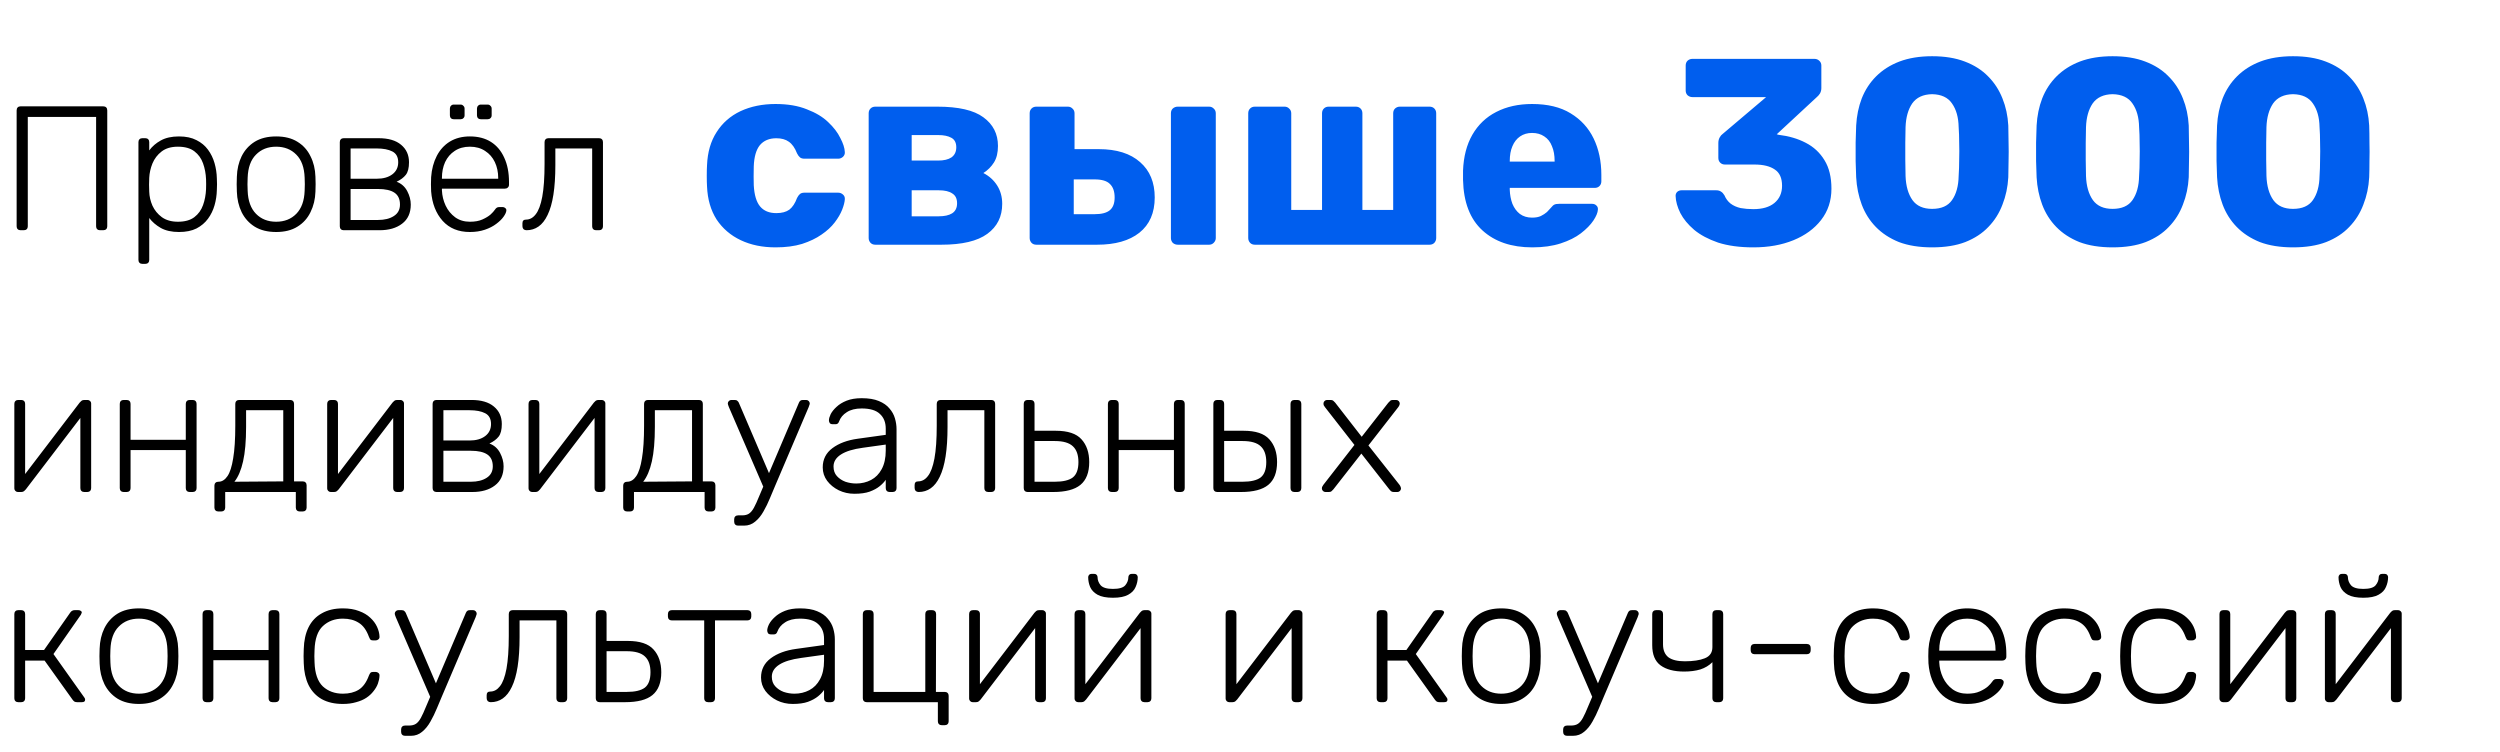
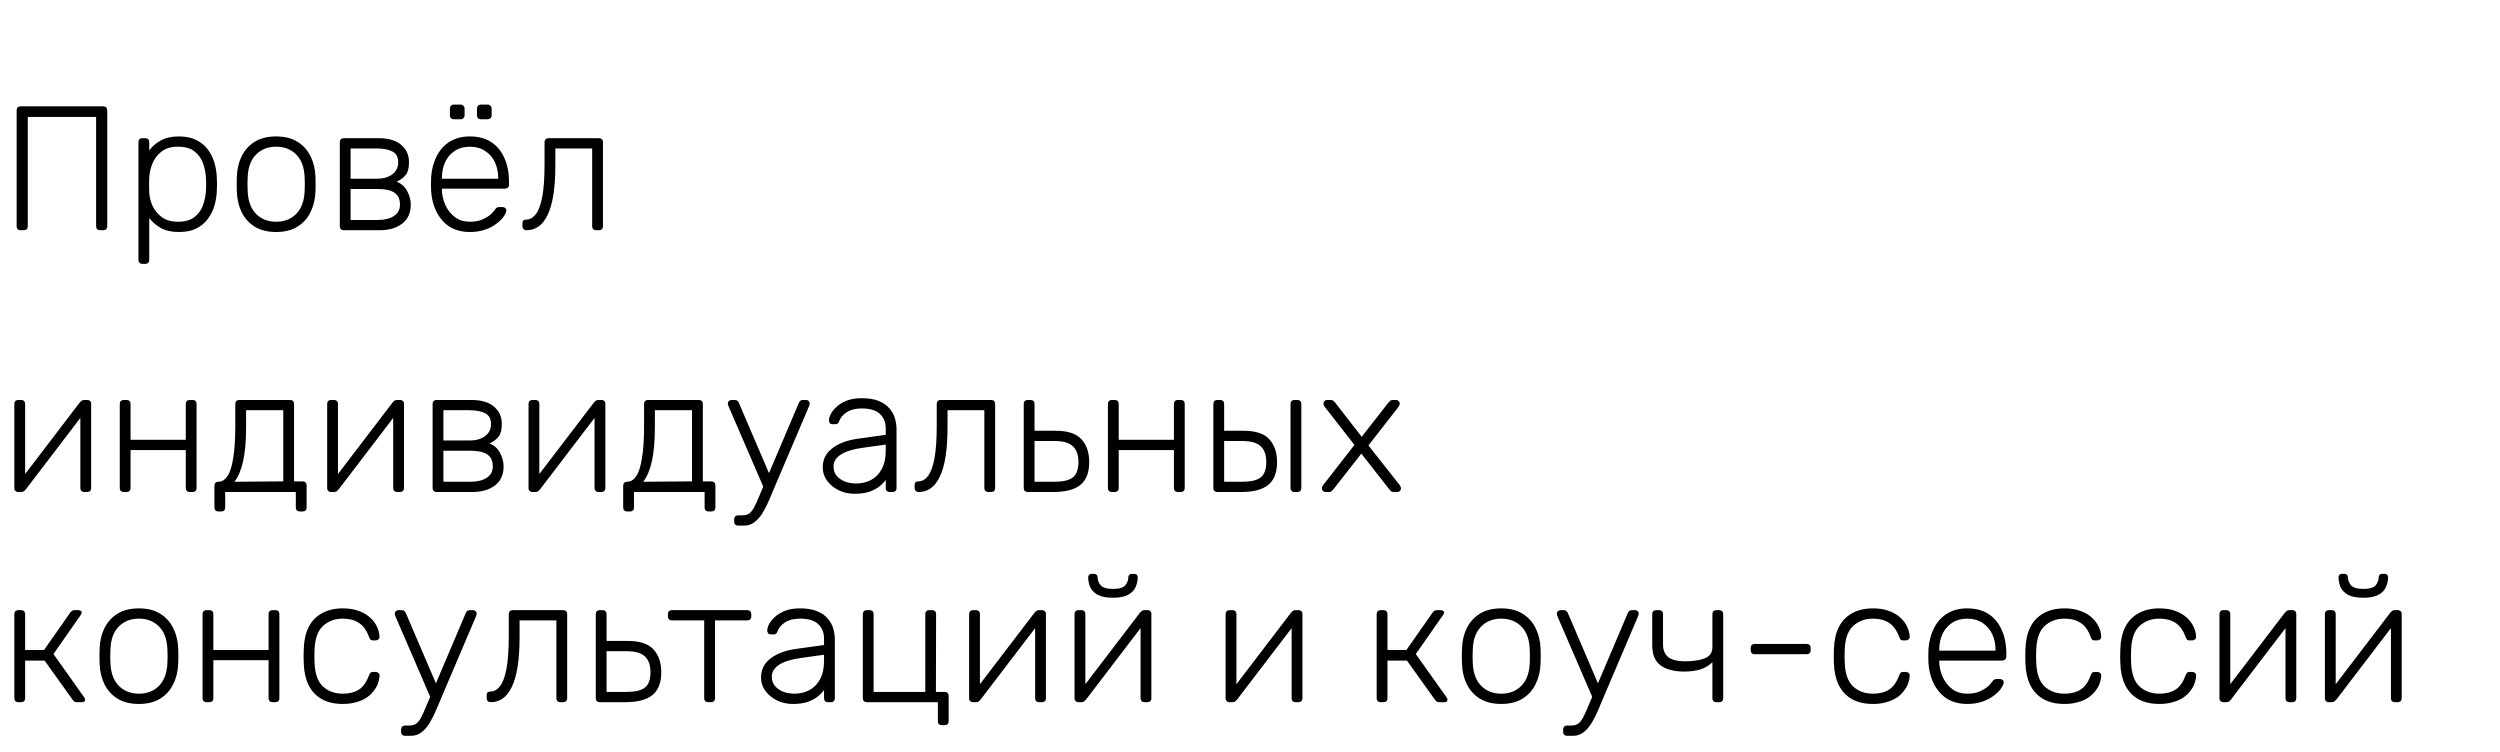
<svg xmlns="http://www.w3.org/2000/svg" width="226" height="68" viewBox="0 0 226 68" fill="none">
  <path d="M1.856 20.813C1.749 20.813 1.664 20.781 1.6 20.717C1.536 20.653 1.504 20.568 1.504 20.461V9.981C1.504 9.864 1.536 9.773 1.6 9.709C1.664 9.645 1.749 9.613 1.856 9.613H9.328C9.445 9.613 9.536 9.645 9.6 9.709C9.664 9.773 9.696 9.864 9.696 9.981V20.461C9.696 20.568 9.664 20.653 9.6 20.717C9.536 20.781 9.445 20.813 9.328 20.813H9.04C8.933 20.813 8.848 20.781 8.784 20.717C8.72 20.653 8.688 20.568 8.688 20.461V10.573H2.512V20.461C2.512 20.568 2.48 20.653 2.416 20.717C2.352 20.781 2.261 20.813 2.144 20.813H1.856ZM12.867 23.853C12.761 23.853 12.675 23.821 12.611 23.757C12.547 23.693 12.515 23.608 12.515 23.501V12.845C12.515 12.738 12.547 12.653 12.611 12.589C12.675 12.525 12.761 12.493 12.867 12.493H13.139C13.246 12.493 13.331 12.525 13.395 12.589C13.459 12.653 13.491 12.738 13.491 12.845V13.597C13.758 13.234 14.104 12.936 14.531 12.701C14.969 12.456 15.518 12.333 16.179 12.333C16.808 12.333 17.337 12.445 17.763 12.669C18.19 12.882 18.537 13.17 18.803 13.533C19.07 13.896 19.267 14.301 19.395 14.749C19.523 15.197 19.593 15.656 19.603 16.125C19.614 16.285 19.619 16.461 19.619 16.653C19.619 16.845 19.614 17.021 19.603 17.181C19.593 17.65 19.523 18.109 19.395 18.557C19.267 19.005 19.07 19.41 18.803 19.773C18.537 20.136 18.19 20.429 17.763 20.653C17.337 20.866 16.808 20.973 16.179 20.973C15.518 20.973 14.969 20.85 14.531 20.605C14.104 20.36 13.758 20.061 13.491 19.709V23.501C13.491 23.608 13.459 23.693 13.395 23.757C13.331 23.821 13.246 23.853 13.139 23.853H12.867ZM16.083 20.045C16.712 20.045 17.209 19.906 17.571 19.629C17.934 19.352 18.195 18.989 18.355 18.541C18.515 18.093 18.606 17.613 18.627 17.101C18.638 16.802 18.638 16.504 18.627 16.205C18.606 15.693 18.515 15.213 18.355 14.765C18.195 14.317 17.934 13.954 17.571 13.677C17.209 13.4 16.712 13.261 16.083 13.261C15.475 13.261 14.985 13.405 14.611 13.693C14.238 13.981 13.96 14.344 13.779 14.781C13.608 15.208 13.512 15.64 13.491 16.077C13.48 16.237 13.475 16.445 13.475 16.701C13.475 16.957 13.48 17.165 13.491 17.325C13.502 17.752 13.598 18.173 13.779 18.589C13.971 19.005 14.254 19.352 14.627 19.629C15.011 19.906 15.496 20.045 16.083 20.045ZM24.964 20.973C24.196 20.973 23.551 20.813 23.028 20.493C22.516 20.173 22.121 19.736 21.844 19.181C21.577 18.626 21.433 18.008 21.412 17.325C21.401 17.165 21.396 16.941 21.396 16.653C21.396 16.365 21.401 16.141 21.412 15.981C21.433 15.288 21.577 14.669 21.844 14.125C22.121 13.57 22.516 13.133 23.028 12.813C23.551 12.493 24.196 12.333 24.964 12.333C25.732 12.333 26.372 12.493 26.884 12.813C27.407 13.133 27.801 13.57 28.068 14.125C28.345 14.669 28.495 15.288 28.516 15.981C28.527 16.141 28.532 16.365 28.532 16.653C28.532 16.941 28.527 17.165 28.516 17.325C28.495 18.008 28.345 18.626 28.068 19.181C27.801 19.736 27.407 20.173 26.884 20.493C26.372 20.813 25.732 20.973 24.964 20.973ZM24.964 20.045C25.711 20.045 26.319 19.805 26.788 19.325C27.257 18.845 27.508 18.152 27.54 17.245C27.551 17.085 27.556 16.888 27.556 16.653C27.556 16.418 27.551 16.221 27.54 16.061C27.508 15.144 27.257 14.45 26.788 13.981C26.319 13.501 25.711 13.261 24.964 13.261C24.217 13.261 23.609 13.501 23.14 13.981C22.671 14.45 22.42 15.144 22.388 16.061C22.377 16.221 22.372 16.418 22.372 16.653C22.372 16.888 22.377 17.085 22.388 17.245C22.42 18.152 22.671 18.845 23.14 19.325C23.609 19.805 24.217 20.045 24.964 20.045ZM31.07 20.813C30.963 20.813 30.878 20.781 30.814 20.717C30.75 20.653 30.718 20.568 30.718 20.461V12.845C30.718 12.738 30.75 12.653 30.814 12.589C30.878 12.525 30.963 12.493 31.07 12.493H34.222C35.107 12.493 35.785 12.69 36.254 13.085C36.734 13.48 36.974 14.008 36.974 14.669C36.974 15.181 36.878 15.56 36.686 15.805C36.494 16.05 36.217 16.258 35.854 16.429C36.281 16.589 36.6 16.872 36.814 17.277C37.027 17.682 37.134 18.088 37.134 18.493C37.134 19.25 36.873 19.826 36.35 20.221C35.838 20.616 35.155 20.813 34.302 20.813H31.07ZM31.694 19.885H34.174C34.761 19.885 35.235 19.768 35.598 19.533C35.971 19.298 36.158 18.952 36.158 18.493C36.158 18.002 35.992 17.645 35.662 17.421C35.331 17.197 34.835 17.085 34.174 17.085H31.694V19.885ZM31.694 16.157H34.062C34.648 16.157 35.118 16.024 35.47 15.757C35.822 15.49 35.998 15.128 35.998 14.669C35.998 14.2 35.822 13.874 35.47 13.693C35.118 13.512 34.648 13.421 34.062 13.421H31.694V16.157ZM42.478 20.973C41.443 20.973 40.622 20.637 40.014 19.965C39.406 19.282 39.059 18.392 38.974 17.293C38.963 17.133 38.958 16.92 38.958 16.653C38.958 16.386 38.963 16.173 38.974 16.013C39.027 15.288 39.198 14.648 39.486 14.093C39.774 13.538 40.168 13.106 40.67 12.797C41.182 12.488 41.784 12.333 42.478 12.333C43.224 12.333 43.859 12.498 44.382 12.829C44.904 13.16 45.304 13.634 45.582 14.253C45.87 14.872 46.014 15.608 46.014 16.461V16.701C46.014 16.808 45.976 16.893 45.902 16.957C45.838 17.021 45.752 17.053 45.646 17.053H39.95C39.95 17.053 39.95 17.074 39.95 17.117C39.95 17.16 39.95 17.192 39.95 17.213C39.971 17.693 40.083 18.152 40.286 18.589C40.488 19.016 40.776 19.368 41.15 19.645C41.523 19.912 41.966 20.045 42.478 20.045C42.936 20.045 43.315 19.976 43.614 19.837C43.923 19.698 44.168 19.549 44.35 19.389C44.531 19.218 44.648 19.09 44.702 19.005C44.798 18.866 44.872 18.786 44.926 18.765C44.979 18.733 45.064 18.717 45.182 18.717H45.438C45.534 18.717 45.614 18.749 45.678 18.813C45.752 18.866 45.784 18.941 45.774 19.037C45.763 19.186 45.678 19.373 45.518 19.597C45.368 19.81 45.15 20.024 44.862 20.237C44.584 20.45 44.243 20.626 43.838 20.765C43.432 20.904 42.979 20.973 42.478 20.973ZM39.95 16.157H45.038V16.093C45.038 15.56 44.936 15.08 44.734 14.653C44.531 14.226 44.238 13.89 43.854 13.645C43.47 13.389 43.011 13.261 42.478 13.261C41.944 13.261 41.486 13.389 41.102 13.645C40.728 13.89 40.44 14.226 40.238 14.653C40.046 15.08 39.95 15.56 39.95 16.093V16.157ZM43.47 10.781C43.363 10.781 43.278 10.749 43.214 10.685C43.15 10.621 43.118 10.536 43.118 10.429V9.821C43.118 9.714 43.15 9.629 43.214 9.565C43.278 9.49 43.363 9.453 43.47 9.453H44.078C44.184 9.453 44.27 9.49 44.334 9.565C44.408 9.629 44.446 9.714 44.446 9.821V10.429C44.446 10.536 44.408 10.621 44.334 10.685C44.27 10.749 44.184 10.781 44.078 10.781H43.47ZM41.022 10.781C40.915 10.781 40.83 10.749 40.766 10.685C40.702 10.621 40.67 10.536 40.67 10.429V9.821C40.67 9.714 40.702 9.629 40.766 9.565C40.83 9.49 40.915 9.453 41.022 9.453H41.63C41.736 9.453 41.822 9.49 41.886 9.565C41.96 9.629 41.998 9.714 41.998 9.821V10.429C41.998 10.536 41.96 10.621 41.886 10.685C41.822 10.749 41.736 10.781 41.63 10.781H41.022ZM47.596 20.813C47.489 20.813 47.399 20.781 47.324 20.717C47.26 20.642 47.228 20.552 47.228 20.445V20.189C47.228 19.965 47.335 19.853 47.548 19.853C47.889 19.853 48.183 19.693 48.428 19.373C48.684 19.053 48.882 18.525 49.02 17.789C49.159 17.042 49.228 16.05 49.228 14.813V12.845C49.228 12.738 49.26 12.653 49.324 12.589C49.388 12.525 49.474 12.493 49.58 12.493H54.156C54.263 12.493 54.348 12.525 54.412 12.589C54.476 12.653 54.508 12.738 54.508 12.845V20.461C54.508 20.568 54.476 20.653 54.412 20.717C54.348 20.781 54.263 20.813 54.156 20.813H53.884C53.778 20.813 53.692 20.781 53.628 20.717C53.564 20.653 53.532 20.568 53.532 20.461V13.421H50.204V14.925C50.204 15.96 50.145 16.85 50.028 17.597C49.911 18.344 49.735 18.957 49.5 19.437C49.276 19.906 49.004 20.253 48.684 20.477C48.364 20.701 48.002 20.813 47.596 20.813Z" fill="black" />
-   <path d="M70.108 22.362C68.924 22.362 67.876 22.146 66.964 21.714C66.052 21.282 65.324 20.658 64.78 19.842C64.252 19.01 63.964 18.018 63.916 16.866C63.9 16.61 63.892 16.29 63.892 15.906C63.892 15.506 63.9 15.178 63.916 14.922C63.964 13.754 64.252 12.762 64.78 11.946C65.308 11.114 66.028 10.482 66.94 10.05C67.868 9.618 68.924 9.402 70.108 9.402C71.212 9.402 72.156 9.562 72.94 9.882C73.74 10.186 74.38 10.57 74.86 11.034C75.356 11.498 75.724 11.978 75.964 12.474C76.22 12.954 76.356 13.378 76.372 13.746C76.388 13.906 76.332 14.05 76.204 14.178C76.076 14.29 75.932 14.346 75.772 14.346H72.724C72.548 14.346 72.412 14.306 72.316 14.226C72.22 14.146 72.132 14.026 72.052 13.866C71.86 13.37 71.612 13.018 71.308 12.81C71.02 12.602 70.644 12.498 70.18 12.498C69.54 12.498 69.044 12.706 68.692 13.122C68.356 13.538 68.172 14.178 68.14 15.042C68.124 15.682 68.124 16.25 68.14 16.746C68.188 17.626 68.38 18.266 68.716 18.666C69.052 19.066 69.54 19.266 70.18 19.266C70.676 19.266 71.068 19.162 71.356 18.954C71.644 18.73 71.876 18.378 72.052 17.898C72.132 17.738 72.22 17.618 72.316 17.538C72.412 17.458 72.548 17.418 72.724 17.418H75.772C75.932 17.418 76.076 17.474 76.204 17.586C76.332 17.698 76.388 17.842 76.372 18.018C76.356 18.274 76.276 18.586 76.132 18.954C75.988 19.322 75.764 19.706 75.46 20.106C75.156 20.506 74.756 20.874 74.26 21.21C73.78 21.546 73.196 21.826 72.508 22.05C71.82 22.258 71.02 22.362 70.108 22.362ZM79.128 22.122C78.952 22.122 78.808 22.066 78.696 21.954C78.584 21.826 78.528 21.682 78.528 21.522V10.242C78.528 10.066 78.584 9.922 78.696 9.81C78.808 9.698 78.952 9.642 79.128 9.642H84.744C86.648 9.642 88.032 9.962 88.896 10.602C89.776 11.242 90.216 12.106 90.216 13.194C90.216 13.802 90.096 14.298 89.856 14.682C89.616 15.066 89.296 15.386 88.896 15.642C89.424 15.914 89.84 16.29 90.144 16.77C90.448 17.25 90.6 17.802 90.6 18.426C90.6 19.578 90.152 20.482 89.256 21.138C88.36 21.794 86.976 22.122 85.104 22.122H79.128ZM82.416 19.554H84.864C85.376 19.554 85.776 19.466 86.064 19.29C86.368 19.098 86.52 18.794 86.52 18.378C86.52 17.962 86.376 17.666 86.088 17.49C85.816 17.298 85.408 17.202 84.864 17.202H82.416V19.554ZM82.416 14.514H84.816C85.328 14.514 85.728 14.418 86.016 14.226C86.304 14.018 86.448 13.714 86.448 13.314C86.448 12.898 86.296 12.61 85.992 12.45C85.704 12.29 85.312 12.21 84.816 12.21H82.416V14.514ZM93.683 22.122C93.507 22.122 93.362 22.066 93.251 21.954C93.138 21.826 93.082 21.682 93.082 21.522V10.242C93.082 10.066 93.138 9.922 93.251 9.81C93.362 9.698 93.507 9.642 93.683 9.642H96.538C96.698 9.642 96.835 9.698 96.947 9.81C97.075 9.922 97.138 10.066 97.138 10.242V13.482H99.323C100.939 13.482 102.187 13.874 103.067 14.658C103.947 15.426 104.387 16.49 104.387 17.85C104.387 19.242 103.923 20.306 102.995 21.042C102.083 21.762 100.811 22.122 99.178 22.122H93.683ZM97.067 19.362H98.963C99.587 19.362 100.043 19.242 100.331 19.002C100.619 18.762 100.763 18.378 100.763 17.85C100.763 17.306 100.619 16.898 100.331 16.626C100.059 16.354 99.603 16.218 98.963 16.218H97.067V19.362ZM106.475 22.122C106.299 22.122 106.147 22.066 106.019 21.954C105.907 21.826 105.851 21.682 105.851 21.522V10.242C105.851 10.066 105.907 9.922 106.019 9.81C106.147 9.698 106.299 9.642 106.475 9.642H109.307C109.467 9.642 109.603 9.698 109.715 9.81C109.843 9.922 109.907 10.066 109.907 10.242V21.522C109.907 21.682 109.843 21.826 109.715 21.954C109.603 22.066 109.467 22.122 109.307 22.122H106.475ZM113.44 22.122C113.264 22.122 113.12 22.066 113.008 21.954C112.896 21.826 112.84 21.682 112.84 21.522V10.242C112.84 10.066 112.896 9.922 113.008 9.81C113.12 9.698 113.264 9.642 113.44 9.642H116.128C116.288 9.642 116.424 9.698 116.536 9.81C116.664 9.922 116.728 10.066 116.728 10.242V18.978H119.512V10.242C119.512 10.066 119.568 9.922 119.68 9.81C119.792 9.698 119.936 9.642 120.112 9.642H122.56C122.736 9.642 122.88 9.698 122.992 9.81C123.104 9.922 123.16 10.066 123.16 10.242V18.978H125.944V10.242C125.944 10.066 126 9.922 126.112 9.81C126.24 9.698 126.384 9.642 126.544 9.642H129.232C129.408 9.642 129.552 9.698 129.664 9.81C129.776 9.922 129.832 10.066 129.832 10.242V21.522C129.832 21.682 129.776 21.826 129.664 21.954C129.552 22.066 129.408 22.122 129.232 22.122H113.44ZM138.522 22.362C136.634 22.362 135.13 21.85 134.01 20.826C132.89 19.802 132.306 18.282 132.258 16.266C132.258 16.154 132.258 16.01 132.258 15.834C132.258 15.658 132.258 15.522 132.258 15.426C132.306 14.162 132.586 13.082 133.098 12.186C133.626 11.274 134.346 10.586 135.258 10.122C136.186 9.642 137.266 9.402 138.498 9.402C139.906 9.402 141.066 9.682 141.978 10.242C142.906 10.802 143.602 11.562 144.066 12.522C144.53 13.482 144.762 14.578 144.762 15.81V16.386C144.762 16.562 144.706 16.706 144.594 16.818C144.482 16.93 144.338 16.986 144.162 16.986H136.482C136.482 17.002 136.482 17.026 136.482 17.058C136.482 17.09 136.482 17.122 136.482 17.154C136.498 17.618 136.578 18.042 136.722 18.426C136.882 18.81 137.106 19.114 137.394 19.338C137.698 19.562 138.066 19.674 138.498 19.674C138.818 19.674 139.082 19.626 139.29 19.53C139.514 19.418 139.698 19.298 139.842 19.17C139.986 19.026 140.098 18.906 140.178 18.81C140.322 18.634 140.434 18.53 140.514 18.498C140.61 18.45 140.754 18.426 140.946 18.426H143.922C144.082 18.426 144.21 18.474 144.306 18.57C144.418 18.666 144.466 18.794 144.45 18.954C144.434 19.226 144.298 19.554 144.042 19.938C143.786 20.322 143.41 20.706 142.914 21.09C142.434 21.458 141.826 21.762 141.09 22.002C140.354 22.242 139.498 22.362 138.522 22.362ZM136.482 14.61H140.538V14.562C140.538 14.034 140.458 13.586 140.298 13.218C140.154 12.834 139.922 12.538 139.602 12.33C139.298 12.122 138.93 12.018 138.498 12.018C138.082 12.018 137.722 12.122 137.418 12.33C137.114 12.538 136.882 12.834 136.722 13.218C136.562 13.586 136.482 14.034 136.482 14.562V14.61ZM158.506 22.362C157.274 22.362 156.21 22.218 155.314 21.93C154.434 21.626 153.714 21.242 153.154 20.778C152.594 20.298 152.178 19.794 151.906 19.266C151.634 18.722 151.49 18.202 151.474 17.706C151.474 17.562 151.522 17.442 151.618 17.346C151.73 17.25 151.858 17.202 152.002 17.202H155.146C155.322 17.202 155.466 17.242 155.578 17.322C155.69 17.386 155.794 17.498 155.89 17.658C156.018 17.962 156.202 18.21 156.442 18.402C156.698 18.594 157.002 18.73 157.354 18.81C157.706 18.874 158.09 18.906 158.506 18.906C159.322 18.906 159.954 18.722 160.402 18.354C160.866 17.97 161.098 17.45 161.098 16.794C161.098 16.106 160.882 15.618 160.45 15.33C160.018 15.026 159.402 14.874 158.602 14.874H155.938C155.762 14.874 155.618 14.818 155.506 14.706C155.394 14.594 155.338 14.45 155.338 14.274V12.93C155.338 12.738 155.378 12.57 155.458 12.426C155.538 12.282 155.626 12.178 155.722 12.114L159.658 8.778H152.986C152.826 8.778 152.682 8.722 152.554 8.61C152.442 8.498 152.386 8.354 152.386 8.178V5.922C152.386 5.746 152.442 5.602 152.554 5.49C152.682 5.378 152.826 5.322 152.986 5.322H164.026C164.202 5.322 164.346 5.378 164.458 5.49C164.586 5.602 164.65 5.746 164.65 5.922V7.962C164.65 8.138 164.61 8.298 164.53 8.442C164.45 8.57 164.362 8.674 164.266 8.754L160.618 12.138L160.786 12.186C161.714 12.298 162.53 12.538 163.234 12.906C163.954 13.274 164.522 13.802 164.938 14.49C165.354 15.162 165.562 16.018 165.562 17.058C165.562 18.146 165.25 19.09 164.626 19.89C164.018 20.674 163.186 21.282 162.13 21.714C161.074 22.146 159.866 22.362 158.506 22.362ZM174.662 22.362C173.51 22.362 172.51 22.202 171.662 21.882C170.83 21.546 170.134 21.09 169.574 20.514C169.014 19.938 168.59 19.266 168.302 18.498C168.014 17.73 167.846 16.906 167.798 16.026C167.782 15.594 167.766 15.106 167.75 14.562C167.75 14.002 167.75 13.442 167.75 12.882C167.766 12.306 167.782 11.794 167.798 11.346C167.846 10.466 168.014 9.65 168.302 8.898C168.606 8.13 169.038 7.466 169.598 6.906C170.174 6.33 170.878 5.882 171.71 5.562C172.558 5.242 173.542 5.082 174.662 5.082C175.798 5.082 176.782 5.242 177.614 5.562C178.462 5.882 179.166 6.33 179.726 6.906C180.286 7.466 180.718 8.13 181.022 8.898C181.326 9.65 181.502 10.466 181.55 11.346C181.566 11.794 181.574 12.306 181.574 12.882C181.59 13.442 181.59 14.002 181.574 14.562C181.574 15.106 181.566 15.594 181.55 16.026C181.502 16.906 181.326 17.73 181.022 18.498C180.734 19.266 180.31 19.938 179.75 20.514C179.206 21.09 178.51 21.546 177.662 21.882C176.83 22.202 175.83 22.362 174.662 22.362ZM174.662 18.882C175.494 18.882 176.094 18.618 176.462 18.09C176.846 17.546 177.046 16.818 177.062 15.906C177.094 15.442 177.11 14.954 177.11 14.442C177.126 13.93 177.126 13.418 177.11 12.906C177.11 12.394 177.094 11.922 177.062 11.49C177.046 10.61 176.846 9.898 176.462 9.354C176.094 8.81 175.494 8.53 174.662 8.514C173.846 8.53 173.246 8.81 172.862 9.354C172.494 9.898 172.294 10.61 172.262 11.49C172.262 11.922 172.254 12.394 172.238 12.906C172.238 13.418 172.238 13.93 172.238 14.442C172.254 14.954 172.262 15.442 172.262 15.906C172.294 16.818 172.502 17.546 172.886 18.09C173.27 18.618 173.862 18.882 174.662 18.882ZM190.974 22.362C189.822 22.362 188.822 22.202 187.974 21.882C187.142 21.546 186.446 21.09 185.886 20.514C185.326 19.938 184.902 19.266 184.614 18.498C184.326 17.73 184.158 16.906 184.11 16.026C184.094 15.594 184.078 15.106 184.062 14.562C184.062 14.002 184.062 13.442 184.062 12.882C184.078 12.306 184.094 11.794 184.11 11.346C184.158 10.466 184.326 9.65 184.614 8.898C184.918 8.13 185.35 7.466 185.91 6.906C186.486 6.33 187.19 5.882 188.022 5.562C188.87 5.242 189.854 5.082 190.974 5.082C192.11 5.082 193.094 5.242 193.926 5.562C194.774 5.882 195.478 6.33 196.038 6.906C196.598 7.466 197.03 8.13 197.334 8.898C197.638 9.65 197.814 10.466 197.862 11.346C197.878 11.794 197.886 12.306 197.886 12.882C197.902 13.442 197.902 14.002 197.886 14.562C197.886 15.106 197.878 15.594 197.862 16.026C197.814 16.906 197.638 17.73 197.334 18.498C197.046 19.266 196.622 19.938 196.062 20.514C195.518 21.09 194.822 21.546 193.974 21.882C193.142 22.202 192.142 22.362 190.974 22.362ZM190.974 18.882C191.806 18.882 192.406 18.618 192.774 18.09C193.158 17.546 193.358 16.818 193.374 15.906C193.406 15.442 193.422 14.954 193.422 14.442C193.438 13.93 193.438 13.418 193.422 12.906C193.422 12.394 193.406 11.922 193.374 11.49C193.358 10.61 193.158 9.898 192.774 9.354C192.406 8.81 191.806 8.53 190.974 8.514C190.158 8.53 189.558 8.81 189.174 9.354C188.806 9.898 188.606 10.61 188.574 11.49C188.574 11.922 188.566 12.394 188.55 12.906C188.55 13.418 188.55 13.93 188.55 14.442C188.566 14.954 188.574 15.442 188.574 15.906C188.606 16.818 188.814 17.546 189.198 18.09C189.582 18.618 190.174 18.882 190.974 18.882ZM207.287 22.362C206.135 22.362 205.135 22.202 204.287 21.882C203.455 21.546 202.759 21.09 202.199 20.514C201.639 19.938 201.215 19.266 200.927 18.498C200.639 17.73 200.471 16.906 200.423 16.026C200.407 15.594 200.391 15.106 200.375 14.562C200.375 14.002 200.375 13.442 200.375 12.882C200.391 12.306 200.407 11.794 200.423 11.346C200.471 10.466 200.639 9.65 200.927 8.898C201.231 8.13 201.663 7.466 202.223 6.906C202.799 6.33 203.503 5.882 204.335 5.562C205.183 5.242 206.167 5.082 207.287 5.082C208.423 5.082 209.407 5.242 210.239 5.562C211.087 5.882 211.791 6.33 212.351 6.906C212.911 7.466 213.343 8.13 213.647 8.898C213.951 9.65 214.127 10.466 214.175 11.346C214.191 11.794 214.199 12.306 214.199 12.882C214.215 13.442 214.215 14.002 214.199 14.562C214.199 15.106 214.191 15.594 214.175 16.026C214.127 16.906 213.951 17.73 213.647 18.498C213.359 19.266 212.935 19.938 212.375 20.514C211.831 21.09 211.135 21.546 210.287 21.882C209.455 22.202 208.455 22.362 207.287 22.362ZM207.287 18.882C208.119 18.882 208.719 18.618 209.087 18.09C209.471 17.546 209.671 16.818 209.687 15.906C209.719 15.442 209.735 14.954 209.735 14.442C209.751 13.93 209.751 13.418 209.735 12.906C209.735 12.394 209.719 11.922 209.687 11.49C209.671 10.61 209.471 9.898 209.087 9.354C208.719 8.81 208.119 8.53 207.287 8.514C206.471 8.53 205.871 8.81 205.487 9.354C205.119 9.898 204.919 10.61 204.887 11.49C204.887 11.922 204.879 12.394 204.863 12.906C204.863 13.418 204.863 13.93 204.863 14.442C204.879 14.954 204.887 15.442 204.887 15.906C204.919 16.818 205.127 17.546 205.511 18.09C205.895 18.618 206.487 18.882 207.287 18.882Z" fill="#005EEE" />
  <path d="M1.616 44.477C1.531 44.477 1.456 44.445 1.392 44.381C1.328 44.317 1.296 44.242 1.296 44.157V36.509C1.296 36.402 1.328 36.317 1.392 36.253C1.456 36.189 1.541 36.157 1.648 36.157H1.92C2.027 36.157 2.112 36.189 2.176 36.253C2.24 36.317 2.272 36.402 2.272 36.509V43.693L1.984 43.229L7.2 36.397C7.253 36.333 7.307 36.28 7.36 36.237C7.424 36.184 7.509 36.157 7.616 36.157H7.92C8.005 36.157 8.08 36.189 8.144 36.253C8.208 36.306 8.24 36.376 8.24 36.461V44.125C8.24 44.232 8.208 44.317 8.144 44.381C8.08 44.445 7.995 44.477 7.888 44.477H7.616C7.509 44.477 7.424 44.445 7.36 44.381C7.296 44.317 7.264 44.232 7.264 44.125V37.421L7.6 37.341L2.336 44.237C2.293 44.29 2.24 44.344 2.176 44.397C2.112 44.45 2.027 44.477 1.92 44.477H1.616ZM11.179 44.477C11.073 44.477 10.987 44.445 10.923 44.381C10.859 44.317 10.827 44.232 10.827 44.125V36.509C10.827 36.402 10.859 36.317 10.923 36.253C10.987 36.189 11.073 36.157 11.179 36.157H11.451C11.558 36.157 11.643 36.189 11.707 36.253C11.771 36.317 11.803 36.402 11.803 36.509V39.757H16.795V36.509C16.795 36.402 16.827 36.317 16.891 36.253C16.955 36.189 17.041 36.157 17.147 36.157H17.419C17.526 36.157 17.611 36.189 17.675 36.253C17.739 36.317 17.771 36.402 17.771 36.509V44.125C17.771 44.232 17.739 44.317 17.675 44.381C17.611 44.445 17.526 44.477 17.419 44.477H17.147C17.041 44.477 16.955 44.445 16.891 44.381C16.827 44.317 16.795 44.232 16.795 44.125V40.685H11.803V44.125C11.803 44.232 11.771 44.317 11.707 44.381C11.643 44.445 11.558 44.477 11.451 44.477H11.179ZM19.735 46.237C19.628 46.237 19.543 46.205 19.479 46.141C19.415 46.077 19.383 45.992 19.383 45.885V43.901C19.383 43.794 19.415 43.709 19.479 43.645C19.543 43.581 19.628 43.549 19.735 43.549H19.782C20.081 43.538 20.343 43.368 20.567 43.037C20.791 42.706 20.961 42.173 21.078 41.437C21.206 40.69 21.27 39.704 21.27 38.477V36.509C21.27 36.402 21.302 36.317 21.366 36.253C21.43 36.189 21.516 36.157 21.622 36.157H26.23C26.337 36.157 26.422 36.189 26.486 36.253C26.55 36.317 26.582 36.402 26.582 36.509V43.517H27.366C27.473 43.517 27.558 43.549 27.622 43.613C27.686 43.677 27.718 43.762 27.718 43.869V45.885C27.718 45.992 27.686 46.077 27.622 46.141C27.558 46.205 27.473 46.237 27.366 46.237H27.095C26.988 46.237 26.902 46.205 26.838 46.141C26.774 46.077 26.742 45.992 26.742 45.885V44.477H20.358V45.885C20.358 45.992 20.326 46.077 20.262 46.141C20.198 46.205 20.113 46.237 20.006 46.237H19.735ZM21.191 43.549L25.607 43.517V37.085H22.247V38.589C22.247 39.869 22.156 40.909 21.974 41.709C21.793 42.509 21.532 43.122 21.191 43.549ZM29.897 44.477C29.812 44.477 29.737 44.445 29.673 44.381C29.609 44.317 29.577 44.242 29.577 44.157V36.509C29.577 36.402 29.609 36.317 29.673 36.253C29.737 36.189 29.823 36.157 29.929 36.157H30.201C30.308 36.157 30.393 36.189 30.457 36.253C30.521 36.317 30.553 36.402 30.553 36.509V43.693L30.265 43.229L35.481 36.397C35.535 36.333 35.588 36.28 35.641 36.237C35.705 36.184 35.791 36.157 35.897 36.157H36.201C36.287 36.157 36.361 36.189 36.425 36.253C36.489 36.306 36.521 36.376 36.521 36.461V44.125C36.521 44.232 36.489 44.317 36.425 44.381C36.361 44.445 36.276 44.477 36.169 44.477H35.897C35.791 44.477 35.705 44.445 35.641 44.381C35.577 44.317 35.545 44.232 35.545 44.125V37.421L35.881 37.341L30.617 44.237C30.575 44.29 30.521 44.344 30.457 44.397C30.393 44.45 30.308 44.477 30.201 44.477H29.897ZM39.461 44.477C39.354 44.477 39.269 44.445 39.205 44.381C39.141 44.317 39.108 44.232 39.108 44.125V36.509C39.108 36.402 39.141 36.317 39.205 36.253C39.269 36.189 39.354 36.157 39.461 36.157H42.612C43.498 36.157 44.175 36.354 44.645 36.749C45.124 37.144 45.364 37.672 45.364 38.333C45.364 38.845 45.269 39.224 45.077 39.469C44.885 39.714 44.607 39.922 44.245 40.093C44.671 40.253 44.991 40.536 45.205 40.941C45.418 41.346 45.525 41.752 45.525 42.157C45.525 42.914 45.263 43.49 44.74 43.885C44.228 44.28 43.546 44.477 42.693 44.477H39.461ZM40.084 43.549H42.565C43.151 43.549 43.626 43.432 43.989 43.197C44.362 42.962 44.548 42.616 44.548 42.157C44.548 41.666 44.383 41.309 44.053 41.085C43.722 40.861 43.226 40.749 42.565 40.749H40.084V43.549ZM40.084 39.821H42.453C43.039 39.821 43.508 39.688 43.861 39.421C44.212 39.154 44.389 38.792 44.389 38.333C44.389 37.864 44.212 37.538 43.861 37.357C43.508 37.176 43.039 37.085 42.453 37.085H40.084V39.821ZM48.1 44.477C48.015 44.477 47.94 44.445 47.876 44.381C47.812 44.317 47.78 44.242 47.78 44.157V36.509C47.78 36.402 47.812 36.317 47.876 36.253C47.94 36.189 48.026 36.157 48.132 36.157H48.404C48.511 36.157 48.596 36.189 48.66 36.253C48.724 36.317 48.756 36.402 48.756 36.509V43.693L48.468 43.229L53.684 36.397C53.738 36.333 53.791 36.28 53.844 36.237C53.908 36.184 53.994 36.157 54.1 36.157H54.404C54.49 36.157 54.564 36.189 54.628 36.253C54.692 36.306 54.724 36.376 54.724 36.461V44.125C54.724 44.232 54.692 44.317 54.628 44.381C54.564 44.445 54.479 44.477 54.372 44.477H54.1C53.994 44.477 53.908 44.445 53.844 44.381C53.78 44.317 53.748 44.232 53.748 44.125V37.421L54.084 37.341L48.82 44.237C48.778 44.29 48.724 44.344 48.66 44.397C48.596 44.45 48.511 44.477 48.404 44.477H48.1ZM56.688 46.237C56.581 46.237 56.496 46.205 56.432 46.141C56.368 46.077 56.336 45.992 56.336 45.885V43.901C56.336 43.794 56.368 43.709 56.432 43.645C56.496 43.581 56.581 43.549 56.688 43.549H56.736C57.034 43.538 57.296 43.368 57.52 43.037C57.744 42.706 57.914 42.173 58.032 41.437C58.16 40.69 58.224 39.704 58.224 38.477V36.509C58.224 36.402 58.256 36.317 58.32 36.253C58.384 36.189 58.469 36.157 58.576 36.157H63.184C63.29 36.157 63.376 36.189 63.44 36.253C63.504 36.317 63.536 36.402 63.536 36.509V43.517H64.32C64.426 43.517 64.512 43.549 64.576 43.613C64.64 43.677 64.672 43.762 64.672 43.869V45.885C64.672 45.992 64.64 46.077 64.576 46.141C64.512 46.205 64.426 46.237 64.32 46.237H64.048C63.941 46.237 63.856 46.205 63.792 46.141C63.728 46.077 63.696 45.992 63.696 45.885V44.477H57.312V45.885C57.312 45.992 57.28 46.077 57.216 46.141C57.152 46.205 57.066 46.237 56.96 46.237H56.688ZM58.144 43.549L62.56 43.517V37.085H59.2V38.589C59.2 39.869 59.109 40.909 58.928 41.709C58.746 42.509 58.485 43.122 58.144 43.549ZM66.722 47.517C66.616 47.517 66.53 47.485 66.466 47.421C66.402 47.357 66.37 47.272 66.37 47.165V46.941C66.37 46.834 66.402 46.749 66.466 46.685C66.53 46.621 66.616 46.589 66.722 46.589H67.09C67.346 46.589 67.554 46.536 67.714 46.429C67.874 46.322 68.024 46.141 68.162 45.885C68.301 45.629 68.461 45.277 68.642 44.829L72.226 36.397C72.258 36.322 72.301 36.264 72.354 36.221C72.408 36.178 72.488 36.157 72.594 36.157H72.882C72.968 36.157 73.042 36.189 73.106 36.253C73.17 36.317 73.202 36.392 73.202 36.477C73.202 36.52 73.192 36.562 73.17 36.605C73.16 36.648 73.138 36.712 73.106 36.797L70.066 43.933C69.928 44.264 69.773 44.632 69.602 45.037C69.432 45.453 69.24 45.848 69.026 46.221C68.813 46.605 68.562 46.914 68.274 47.149C67.986 47.394 67.65 47.517 67.266 47.517H66.722ZM69.09 44.205L65.89 36.797C65.826 36.637 65.794 36.53 65.794 36.477C65.794 36.392 65.826 36.317 65.89 36.253C65.954 36.189 66.029 36.157 66.114 36.157H66.418C66.525 36.157 66.605 36.184 66.658 36.237C66.712 36.28 66.754 36.333 66.786 36.397L69.602 42.973L69.09 44.205ZM77.239 44.637C76.727 44.637 76.252 44.53 75.815 44.317C75.388 44.104 75.042 43.821 74.775 43.469C74.508 43.106 74.375 42.701 74.375 42.253C74.375 41.528 74.668 40.946 75.255 40.509C75.842 40.072 76.605 39.789 77.543 39.661L80.071 39.309V38.749C80.071 38.184 79.895 37.741 79.543 37.421C79.202 37.09 78.653 36.925 77.895 36.925C77.341 36.925 76.892 37.037 76.551 37.261C76.21 37.474 75.975 37.757 75.847 38.109C75.794 38.269 75.692 38.349 75.543 38.349H75.287C75.159 38.349 75.069 38.317 75.015 38.253C74.962 38.178 74.935 38.093 74.935 37.997C74.935 37.848 74.989 37.661 75.095 37.437C75.213 37.213 75.388 36.994 75.623 36.781C75.858 36.557 76.162 36.37 76.535 36.221C76.909 36.072 77.362 35.997 77.895 35.997C78.525 35.997 79.042 36.082 79.447 36.253C79.863 36.424 80.183 36.648 80.407 36.925C80.642 37.192 80.807 37.49 80.903 37.821C80.999 38.152 81.047 38.477 81.047 38.797V44.125C81.047 44.232 81.015 44.317 80.951 44.381C80.887 44.445 80.802 44.477 80.695 44.477H80.423C80.317 44.477 80.231 44.445 80.167 44.381C80.103 44.317 80.071 44.232 80.071 44.125V43.373C79.943 43.565 79.762 43.757 79.527 43.949C79.293 44.141 78.989 44.306 78.615 44.445C78.252 44.573 77.794 44.637 77.239 44.637ZM77.399 43.709C77.89 43.709 78.338 43.602 78.743 43.389C79.148 43.176 79.469 42.85 79.703 42.413C79.948 41.965 80.071 41.405 80.071 40.733V40.189L78.007 40.477C77.132 40.594 76.471 40.797 76.023 41.085C75.575 41.373 75.351 41.736 75.351 42.173C75.351 42.525 75.453 42.813 75.655 43.037C75.858 43.261 76.114 43.432 76.423 43.549C76.743 43.656 77.069 43.709 77.399 43.709ZM83.049 44.477C82.943 44.477 82.852 44.445 82.777 44.381C82.713 44.306 82.681 44.216 82.681 44.109V43.853C82.681 43.629 82.788 43.517 83.001 43.517C83.343 43.517 83.636 43.357 83.881 43.037C84.137 42.717 84.335 42.189 84.473 41.453C84.612 40.706 84.681 39.714 84.681 38.477V36.509C84.681 36.402 84.713 36.317 84.777 36.253C84.841 36.189 84.927 36.157 85.033 36.157H89.609C89.716 36.157 89.801 36.189 89.865 36.253C89.929 36.317 89.961 36.402 89.961 36.509V44.125C89.961 44.232 89.929 44.317 89.865 44.381C89.801 44.445 89.716 44.477 89.609 44.477H89.337C89.231 44.477 89.145 44.445 89.081 44.381C89.017 44.317 88.985 44.232 88.985 44.125V37.085H85.657V38.589C85.657 39.624 85.599 40.514 85.481 41.261C85.364 42.008 85.188 42.621 84.953 43.101C84.729 43.57 84.457 43.917 84.137 44.141C83.817 44.365 83.455 44.477 83.049 44.477ZM92.898 44.477C92.791 44.477 92.706 44.445 92.642 44.381C92.578 44.317 92.546 44.232 92.546 44.125V36.509C92.546 36.402 92.578 36.317 92.642 36.253C92.706 36.189 92.791 36.157 92.898 36.157H93.17C93.277 36.157 93.362 36.189 93.426 36.253C93.49 36.317 93.522 36.402 93.522 36.509V38.941H95.442C96.53 38.941 97.303 39.197 97.762 39.709C98.231 40.221 98.466 40.909 98.466 41.773C98.466 42.712 98.199 43.4 97.666 43.837C97.143 44.264 96.322 44.477 95.202 44.477H92.898ZM93.522 43.549H95.346C96.093 43.549 96.637 43.421 96.978 43.165C97.319 42.898 97.49 42.434 97.49 41.773C97.49 41.133 97.325 40.658 96.994 40.349C96.663 40.029 96.114 39.869 95.346 39.869H93.522V43.549ZM100.507 44.477C100.401 44.477 100.315 44.445 100.251 44.381C100.187 44.317 100.155 44.232 100.155 44.125V36.509C100.155 36.402 100.187 36.317 100.251 36.253C100.315 36.189 100.401 36.157 100.507 36.157H100.779C100.886 36.157 100.971 36.189 101.035 36.253C101.099 36.317 101.131 36.402 101.131 36.509V39.757H106.123V36.509C106.123 36.402 106.155 36.317 106.219 36.253C106.283 36.189 106.369 36.157 106.475 36.157H106.747C106.854 36.157 106.939 36.189 107.003 36.253C107.067 36.317 107.099 36.402 107.099 36.509V44.125C107.099 44.232 107.067 44.317 107.003 44.381C106.939 44.445 106.854 44.477 106.747 44.477H106.475C106.369 44.477 106.283 44.445 106.219 44.381C106.155 44.317 106.123 44.232 106.123 44.125V40.685H101.131V44.125C101.131 44.232 101.099 44.317 101.035 44.381C100.971 44.445 100.886 44.477 100.779 44.477H100.507ZM110.039 44.477C109.932 44.477 109.847 44.445 109.783 44.381C109.719 44.317 109.687 44.232 109.687 44.125V36.509C109.687 36.402 109.719 36.317 109.783 36.253C109.847 36.189 109.932 36.157 110.039 36.157H110.311C110.417 36.157 110.503 36.189 110.567 36.253C110.631 36.317 110.663 36.402 110.663 36.509V38.941H112.423C113.511 38.941 114.284 39.197 114.743 39.709C115.212 40.221 115.447 40.909 115.447 41.773C115.447 42.712 115.18 43.4 114.647 43.837C114.124 44.264 113.303 44.477 112.183 44.477H110.039ZM110.663 43.549H112.327C113.073 43.549 113.617 43.421 113.959 43.165C114.3 42.898 114.471 42.434 114.471 41.773C114.471 41.133 114.305 40.658 113.975 40.349C113.644 40.029 113.095 39.869 112.327 39.869H110.663V43.549ZM117.015 44.477C116.908 44.477 116.823 44.445 116.759 44.381C116.695 44.317 116.663 44.232 116.663 44.125V36.509C116.663 36.402 116.695 36.317 116.759 36.253C116.823 36.189 116.908 36.157 117.015 36.157H117.287C117.393 36.157 117.479 36.189 117.543 36.253C117.607 36.317 117.639 36.402 117.639 36.509V44.125C117.639 44.232 117.607 44.317 117.543 44.381C117.479 44.445 117.393 44.477 117.287 44.477H117.015ZM119.818 44.477C119.732 44.477 119.658 44.445 119.594 44.381C119.53 44.317 119.498 44.242 119.498 44.157C119.498 44.114 119.503 44.072 119.514 44.029C119.535 43.976 119.572 43.912 119.626 43.837L122.442 40.221L119.77 36.797C119.716 36.722 119.679 36.664 119.658 36.621C119.647 36.568 119.642 36.52 119.642 36.477C119.642 36.392 119.674 36.317 119.738 36.253C119.802 36.189 119.876 36.157 119.962 36.157H120.298C120.404 36.157 120.484 36.184 120.538 36.237C120.602 36.29 120.655 36.344 120.698 36.397L123.098 39.485L125.498 36.413C125.551 36.36 125.604 36.306 125.658 36.253C125.711 36.189 125.791 36.157 125.898 36.157H126.218C126.303 36.157 126.378 36.189 126.442 36.253C126.506 36.317 126.538 36.392 126.538 36.477C126.538 36.52 126.527 36.568 126.506 36.621C126.495 36.664 126.463 36.722 126.41 36.797L123.706 40.269L126.522 43.837C126.575 43.912 126.607 43.976 126.618 44.029C126.639 44.072 126.65 44.114 126.65 44.157C126.65 44.242 126.618 44.317 126.554 44.381C126.49 44.445 126.415 44.477 126.33 44.477H125.994C125.887 44.477 125.802 44.45 125.738 44.397C125.684 44.344 125.636 44.29 125.594 44.237L123.066 41.005L120.538 44.237C120.495 44.29 120.442 44.344 120.378 44.397C120.324 44.45 120.244 44.477 120.138 44.477H119.818ZM1.648 63.477C1.541 63.477 1.456 63.445 1.392 63.381C1.328 63.317 1.296 63.232 1.296 63.125V55.509C1.296 55.402 1.328 55.317 1.392 55.253C1.456 55.189 1.541 55.157 1.648 55.157H1.92C2.027 55.157 2.112 55.189 2.176 55.253C2.24 55.317 2.272 55.402 2.272 55.509V58.757H3.984L6.336 55.397C6.389 55.312 6.448 55.253 6.512 55.221C6.576 55.178 6.656 55.157 6.752 55.157H7.072C7.168 55.157 7.243 55.178 7.296 55.221C7.36 55.253 7.392 55.306 7.392 55.381C7.392 55.402 7.381 55.429 7.36 55.461C7.349 55.493 7.333 55.53 7.312 55.573L4.832 59.125L7.616 63.045C7.669 63.109 7.696 63.178 7.696 63.253C7.696 63.328 7.669 63.386 7.616 63.429C7.563 63.461 7.488 63.477 7.392 63.477H6.976C6.88 63.477 6.8 63.461 6.736 63.429C6.672 63.386 6.613 63.328 6.56 63.253L4.032 59.717H2.272V63.125C2.272 63.232 2.24 63.317 2.176 63.381C2.112 63.445 2.027 63.477 1.92 63.477H1.648ZM12.558 63.637C11.79 63.637 11.144 63.477 10.622 63.157C10.11 62.837 9.715 62.4 9.438 61.845C9.171 61.29 9.027 60.672 9.006 59.989C8.995 59.829 8.99 59.605 8.99 59.317C8.99 59.029 8.995 58.805 9.006 58.645C9.027 57.952 9.171 57.333 9.438 56.789C9.715 56.234 10.11 55.797 10.622 55.477C11.144 55.157 11.79 54.997 12.558 54.997C13.326 54.997 13.966 55.157 14.478 55.477C15 55.797 15.395 56.234 15.662 56.789C15.939 57.333 16.088 57.952 16.11 58.645C16.12 58.805 16.126 59.029 16.126 59.317C16.126 59.605 16.12 59.829 16.11 59.989C16.088 60.672 15.939 61.29 15.662 61.845C15.395 62.4 15 62.837 14.478 63.157C13.966 63.477 13.326 63.637 12.558 63.637ZM12.558 62.709C13.304 62.709 13.912 62.469 14.382 61.989C14.851 61.509 15.102 60.816 15.134 59.909C15.144 59.749 15.15 59.552 15.15 59.317C15.15 59.082 15.144 58.885 15.134 58.725C15.102 57.808 14.851 57.114 14.382 56.645C13.912 56.165 13.304 55.925 12.558 55.925C11.811 55.925 11.203 56.165 10.734 56.645C10.264 57.114 10.014 57.808 9.982 58.725C9.971 58.885 9.966 59.082 9.966 59.317C9.966 59.552 9.971 59.749 9.982 59.909C10.014 60.816 10.264 61.509 10.734 61.989C11.203 62.469 11.811 62.709 12.558 62.709ZM18.664 63.477C18.557 63.477 18.472 63.445 18.408 63.381C18.344 63.317 18.312 63.232 18.312 63.125V55.509C18.312 55.402 18.344 55.317 18.408 55.253C18.472 55.189 18.557 55.157 18.664 55.157H18.936C19.042 55.157 19.128 55.189 19.192 55.253C19.256 55.317 19.288 55.402 19.288 55.509V58.757H24.28V55.509C24.28 55.402 24.312 55.317 24.376 55.253C24.44 55.189 24.525 55.157 24.632 55.157H24.904C25.01 55.157 25.096 55.189 25.16 55.253C25.224 55.317 25.256 55.402 25.256 55.509V63.125C25.256 63.232 25.224 63.317 25.16 63.381C25.096 63.445 25.01 63.477 24.904 63.477H24.632C24.525 63.477 24.44 63.445 24.376 63.381C24.312 63.317 24.28 63.232 24.28 63.125V59.685H19.288V63.125C19.288 63.232 19.256 63.317 19.192 63.381C19.128 63.445 19.042 63.477 18.936 63.477H18.664ZM30.995 63.637C30.248 63.637 29.613 63.493 29.091 63.205C28.568 62.906 28.168 62.48 27.891 61.925C27.624 61.37 27.48 60.714 27.459 59.957C27.448 59.797 27.443 59.584 27.443 59.317C27.443 59.05 27.448 58.837 27.459 58.677C27.48 57.909 27.624 57.253 27.891 56.709C28.168 56.154 28.568 55.733 29.091 55.445C29.613 55.146 30.248 54.997 30.995 54.997C31.56 54.997 32.045 55.077 32.451 55.237C32.867 55.386 33.208 55.589 33.475 55.845C33.742 56.09 33.944 56.362 34.083 56.661C34.221 56.96 34.296 57.253 34.307 57.541C34.318 57.648 34.285 57.733 34.211 57.797C34.136 57.861 34.051 57.893 33.955 57.893H33.731C33.624 57.893 33.544 57.872 33.491 57.829C33.448 57.776 33.4 57.685 33.347 57.557C33.123 56.949 32.813 56.528 32.419 56.293C32.035 56.048 31.56 55.925 30.995 55.925C30.27 55.925 29.667 56.149 29.187 56.597C28.718 57.034 28.467 57.754 28.435 58.757C28.413 59.13 28.413 59.504 28.435 59.877C28.467 60.88 28.718 61.605 29.187 62.053C29.667 62.49 30.27 62.709 30.995 62.709C31.56 62.709 32.035 62.592 32.419 62.357C32.813 62.112 33.123 61.685 33.347 61.077C33.4 60.949 33.448 60.864 33.491 60.821C33.544 60.768 33.624 60.741 33.731 60.741H33.955C34.051 60.741 34.136 60.773 34.211 60.837C34.285 60.901 34.318 60.986 34.307 61.093C34.296 61.328 34.248 61.562 34.163 61.797C34.078 62.032 33.944 62.261 33.763 62.485C33.592 62.709 33.379 62.906 33.123 63.077C32.867 63.248 32.557 63.381 32.195 63.477C31.843 63.584 31.443 63.637 30.995 63.637ZM36.613 66.517C36.506 66.517 36.421 66.485 36.357 66.421C36.293 66.357 36.261 66.272 36.261 66.165V65.941C36.261 65.834 36.293 65.749 36.357 65.685C36.421 65.621 36.506 65.589 36.613 65.589H36.981C37.237 65.589 37.445 65.536 37.605 65.429C37.765 65.322 37.914 65.141 38.053 64.885C38.192 64.629 38.352 64.277 38.533 63.829L42.117 55.397C42.149 55.322 42.192 55.264 42.245 55.221C42.298 55.178 42.378 55.157 42.485 55.157H42.773C42.858 55.157 42.933 55.189 42.997 55.253C43.061 55.317 43.093 55.392 43.093 55.477C43.093 55.52 43.082 55.562 43.061 55.605C43.05 55.648 43.029 55.712 42.997 55.797L39.957 62.933C39.818 63.264 39.664 63.632 39.493 64.037C39.322 64.453 39.13 64.848 38.917 65.221C38.704 65.605 38.453 65.914 38.165 66.149C37.877 66.394 37.541 66.517 37.157 66.517H36.613ZM38.981 63.205L35.781 55.797C35.717 55.637 35.685 55.53 35.685 55.477C35.685 55.392 35.717 55.317 35.781 55.253C35.845 55.189 35.92 55.157 36.005 55.157H36.309C36.416 55.157 36.496 55.184 36.549 55.237C36.602 55.28 36.645 55.333 36.677 55.397L39.493 61.973L38.981 63.205ZM44.362 63.477C44.255 63.477 44.164 63.445 44.09 63.381C44.026 63.306 43.994 63.216 43.994 63.109V62.853C43.994 62.629 44.1 62.517 44.314 62.517C44.655 62.517 44.948 62.357 45.194 62.037C45.45 61.717 45.647 61.189 45.786 60.453C45.924 59.706 45.994 58.714 45.994 57.477V55.509C45.994 55.402 46.026 55.317 46.09 55.253C46.154 55.189 46.239 55.157 46.346 55.157H50.922C51.028 55.157 51.114 55.189 51.178 55.253C51.242 55.317 51.274 55.402 51.274 55.509V63.125C51.274 63.232 51.242 63.317 51.178 63.381C51.114 63.445 51.028 63.477 50.922 63.477H50.65C50.543 63.477 50.458 63.445 50.394 63.381C50.33 63.317 50.298 63.232 50.298 63.125V56.085H46.97V57.589C46.97 58.624 46.911 59.514 46.794 60.261C46.676 61.008 46.5 61.621 46.266 62.101C46.042 62.57 45.77 62.917 45.45 63.141C45.13 63.365 44.767 63.477 44.362 63.477ZM54.211 63.477C54.104 63.477 54.019 63.445 53.955 63.381C53.891 63.317 53.858 63.232 53.858 63.125V55.509C53.858 55.402 53.891 55.317 53.955 55.253C54.019 55.189 54.104 55.157 54.211 55.157H54.483C54.589 55.157 54.675 55.189 54.739 55.253C54.803 55.317 54.834 55.402 54.834 55.509V57.941H56.755C57.843 57.941 58.616 58.197 59.075 58.709C59.544 59.221 59.779 59.909 59.779 60.773C59.779 61.712 59.512 62.4 58.978 62.837C58.456 63.264 57.635 63.477 56.514 63.477H54.211ZM54.834 62.549H56.658C57.405 62.549 57.949 62.421 58.291 62.165C58.632 61.898 58.803 61.434 58.803 60.773C58.803 60.133 58.637 59.658 58.306 59.349C57.976 59.029 57.426 58.869 56.658 58.869H54.834V62.549ZM64.012 63.477C63.905 63.477 63.82 63.445 63.756 63.381C63.692 63.317 63.66 63.232 63.66 63.125V56.085H60.732C60.625 56.085 60.54 56.053 60.476 55.989C60.412 55.925 60.38 55.84 60.38 55.733V55.509C60.38 55.402 60.412 55.317 60.476 55.253C60.54 55.189 60.625 55.157 60.732 55.157H67.564C67.671 55.157 67.756 55.189 67.82 55.253C67.884 55.317 67.916 55.402 67.916 55.509V55.733C67.916 55.84 67.884 55.925 67.82 55.989C67.756 56.053 67.671 56.085 67.564 56.085H64.636V63.125C64.636 63.232 64.604 63.317 64.54 63.381C64.476 63.445 64.391 63.477 64.284 63.477H64.012ZM71.661 63.637C71.149 63.637 70.674 63.53 70.237 63.317C69.81 63.104 69.464 62.821 69.197 62.469C68.93 62.106 68.797 61.701 68.797 61.253C68.797 60.528 69.09 59.946 69.677 59.509C70.264 59.072 71.026 58.789 71.965 58.661L74.493 58.309V57.749C74.493 57.184 74.317 56.741 73.965 56.421C73.624 56.09 73.074 55.925 72.317 55.925C71.762 55.925 71.314 56.037 70.973 56.261C70.632 56.474 70.397 56.757 70.269 57.109C70.216 57.269 70.114 57.349 69.965 57.349H69.709C69.581 57.349 69.49 57.317 69.437 57.253C69.384 57.178 69.357 57.093 69.357 56.997C69.357 56.848 69.41 56.661 69.517 56.437C69.634 56.213 69.81 55.994 70.045 55.781C70.28 55.557 70.584 55.37 70.957 55.221C71.33 55.072 71.784 54.997 72.317 54.997C72.946 54.997 73.464 55.082 73.869 55.253C74.285 55.424 74.605 55.648 74.829 55.925C75.064 56.192 75.229 56.49 75.325 56.821C75.421 57.152 75.469 57.477 75.469 57.797V63.125C75.469 63.232 75.437 63.317 75.373 63.381C75.309 63.445 75.224 63.477 75.117 63.477H74.845C74.738 63.477 74.653 63.445 74.589 63.381C74.525 63.317 74.493 63.232 74.493 63.125V62.373C74.365 62.565 74.184 62.757 73.949 62.949C73.714 63.141 73.41 63.306 73.037 63.445C72.674 63.573 72.216 63.637 71.661 63.637ZM71.821 62.709C72.312 62.709 72.76 62.602 73.165 62.389C73.57 62.176 73.89 61.85 74.125 61.413C74.37 60.965 74.493 60.405 74.493 59.733V59.189L72.429 59.477C71.554 59.594 70.893 59.797 70.445 60.085C69.997 60.373 69.773 60.736 69.773 61.173C69.773 61.525 69.874 61.813 70.077 62.037C70.28 62.261 70.536 62.432 70.845 62.549C71.165 62.656 71.49 62.709 71.821 62.709ZM85.135 65.557C85.028 65.557 84.943 65.525 84.879 65.461C84.815 65.397 84.783 65.312 84.783 65.205V63.477H78.351C78.245 63.477 78.159 63.445 78.095 63.381C78.031 63.317 77.999 63.232 77.999 63.125V55.509C77.999 55.402 78.031 55.317 78.095 55.253C78.159 55.189 78.245 55.157 78.351 55.157H78.623C78.73 55.157 78.815 55.189 78.879 55.253C78.943 55.317 78.975 55.402 78.975 55.509V62.549H83.647V55.509C83.647 55.402 83.679 55.317 83.743 55.253C83.807 55.189 83.892 55.157 83.999 55.157H84.271C84.378 55.157 84.463 55.189 84.527 55.253C84.591 55.317 84.623 55.402 84.623 55.509L84.607 62.549H85.407C85.514 62.549 85.599 62.581 85.663 62.645C85.727 62.709 85.759 62.794 85.759 62.901V65.205C85.759 65.312 85.727 65.397 85.663 65.461C85.599 65.525 85.514 65.557 85.407 65.557H85.135ZM87.928 63.477C87.843 63.477 87.769 63.445 87.704 63.381C87.641 63.317 87.609 63.242 87.609 63.157V55.509C87.609 55.402 87.641 55.317 87.704 55.253C87.769 55.189 87.854 55.157 87.96 55.157H88.233C88.339 55.157 88.424 55.189 88.489 55.253C88.552 55.317 88.585 55.402 88.585 55.509V62.693L88.296 62.229L93.513 55.397C93.566 55.333 93.619 55.28 93.672 55.237C93.737 55.184 93.822 55.157 93.928 55.157H94.233C94.318 55.157 94.392 55.189 94.457 55.253C94.52 55.306 94.552 55.376 94.552 55.461V63.125C94.552 63.232 94.52 63.317 94.457 63.381C94.392 63.445 94.307 63.477 94.201 63.477H93.928C93.822 63.477 93.737 63.445 93.672 63.381C93.609 63.317 93.576 63.232 93.576 63.125V56.421L93.912 56.341L88.648 63.237C88.606 63.29 88.552 63.344 88.489 63.397C88.424 63.45 88.339 63.477 88.233 63.477H87.928ZM97.46 63.477C97.374 63.477 97.3 63.445 97.236 63.381C97.172 63.317 97.14 63.242 97.14 63.157V55.509C97.14 55.402 97.172 55.317 97.236 55.253C97.3 55.189 97.385 55.157 97.492 55.157H97.764C97.87 55.157 97.956 55.189 98.02 55.253C98.084 55.317 98.116 55.402 98.116 55.509V62.693L97.828 62.229L103.044 55.397C103.097 55.333 103.15 55.28 103.204 55.237C103.268 55.184 103.353 55.157 103.46 55.157H103.764C103.849 55.157 103.924 55.189 103.988 55.253C104.052 55.306 104.084 55.376 104.084 55.461V63.125C104.084 63.232 104.052 63.317 103.988 63.381C103.924 63.445 103.838 63.477 103.732 63.477H103.46C103.353 63.477 103.268 63.445 103.204 63.381C103.14 63.317 103.108 63.232 103.108 63.125V56.421L103.444 56.341L98.18 63.237C98.137 63.29 98.084 63.344 98.02 63.397C97.956 63.45 97.87 63.477 97.764 63.477H97.46ZM100.612 54.037C100.014 54.037 99.55 53.946 99.22 53.765C98.9 53.584 98.676 53.349 98.548 53.061C98.43 52.773 98.372 52.48 98.372 52.181C98.372 52.096 98.398 52.026 98.452 51.973C98.505 51.909 98.58 51.877 98.676 51.877H98.916C99.012 51.877 99.086 51.909 99.14 51.973C99.193 52.026 99.22 52.096 99.22 52.181C99.22 52.437 99.31 52.677 99.492 52.901C99.684 53.125 100.057 53.237 100.612 53.237C101.177 53.237 101.55 53.125 101.732 52.901C101.913 52.677 102.004 52.437 102.004 52.181C102.004 52.096 102.03 52.026 102.084 51.973C102.137 51.909 102.212 51.877 102.308 51.877H102.548C102.644 51.877 102.718 51.909 102.772 51.973C102.825 52.026 102.852 52.096 102.852 52.181C102.852 52.48 102.788 52.773 102.66 53.061C102.542 53.349 102.318 53.584 101.988 53.765C101.668 53.946 101.209 54.037 100.612 54.037ZM111.116 63.477C111.031 63.477 110.956 63.445 110.892 63.381C110.828 63.317 110.796 63.242 110.796 63.157V55.509C110.796 55.402 110.828 55.317 110.892 55.253C110.956 55.189 111.041 55.157 111.148 55.157H111.42C111.527 55.157 111.612 55.189 111.676 55.253C111.74 55.317 111.772 55.402 111.772 55.509V62.693L111.484 62.229L116.7 55.397C116.753 55.333 116.807 55.28 116.86 55.237C116.924 55.184 117.009 55.157 117.116 55.157H117.42C117.505 55.157 117.58 55.189 117.644 55.253C117.708 55.306 117.74 55.376 117.74 55.461V63.125C117.74 63.232 117.708 63.317 117.644 63.381C117.58 63.445 117.495 63.477 117.388 63.477H117.116C117.009 63.477 116.924 63.445 116.86 63.381C116.796 63.317 116.764 63.232 116.764 63.125V56.421L117.1 56.341L111.836 63.237C111.793 63.29 111.74 63.344 111.676 63.397C111.612 63.45 111.527 63.477 111.42 63.477H111.116ZM124.804 63.477C124.698 63.477 124.612 63.445 124.548 63.381C124.484 63.317 124.452 63.232 124.452 63.125V55.509C124.452 55.402 124.484 55.317 124.548 55.253C124.612 55.189 124.698 55.157 124.804 55.157H125.076C125.183 55.157 125.268 55.189 125.332 55.253C125.396 55.317 125.428 55.402 125.428 55.509V58.757H127.14L129.492 55.397C129.546 55.312 129.604 55.253 129.668 55.221C129.732 55.178 129.812 55.157 129.908 55.157H130.228C130.324 55.157 130.399 55.178 130.452 55.221C130.516 55.253 130.548 55.306 130.548 55.381C130.548 55.402 130.538 55.429 130.516 55.461C130.506 55.493 130.49 55.53 130.468 55.573L127.988 59.125L130.772 63.045C130.826 63.109 130.852 63.178 130.852 63.253C130.852 63.328 130.826 63.386 130.772 63.429C130.719 63.461 130.644 63.477 130.548 63.477H130.132C130.036 63.477 129.956 63.461 129.892 63.429C129.828 63.386 129.77 63.328 129.716 63.253L127.188 59.717H125.428V63.125C125.428 63.232 125.396 63.317 125.332 63.381C125.268 63.445 125.183 63.477 125.076 63.477H124.804ZM135.714 63.637C134.946 63.637 134.301 63.477 133.778 63.157C133.266 62.837 132.871 62.4 132.594 61.845C132.327 61.29 132.183 60.672 132.162 59.989C132.151 59.829 132.146 59.605 132.146 59.317C132.146 59.029 132.151 58.805 132.162 58.645C132.183 57.952 132.327 57.333 132.594 56.789C132.871 56.234 133.266 55.797 133.778 55.477C134.301 55.157 134.946 54.997 135.714 54.997C136.482 54.997 137.122 55.157 137.634 55.477C138.157 55.797 138.551 56.234 138.818 56.789C139.095 57.333 139.245 57.952 139.266 58.645C139.277 58.805 139.282 59.029 139.282 59.317C139.282 59.605 139.277 59.829 139.266 59.989C139.245 60.672 139.095 61.29 138.818 61.845C138.551 62.4 138.157 62.837 137.634 63.157C137.122 63.477 136.482 63.637 135.714 63.637ZM135.714 62.709C136.461 62.709 137.069 62.469 137.538 61.989C138.007 61.509 138.258 60.816 138.29 59.909C138.301 59.749 138.306 59.552 138.306 59.317C138.306 59.082 138.301 58.885 138.29 58.725C138.258 57.808 138.007 57.114 137.538 56.645C137.069 56.165 136.461 55.925 135.714 55.925C134.967 55.925 134.359 56.165 133.89 56.645C133.421 57.114 133.17 57.808 133.138 58.725C133.127 58.885 133.122 59.082 133.122 59.317C133.122 59.552 133.127 59.749 133.138 59.909C133.17 60.816 133.421 61.509 133.89 61.989C134.359 62.469 134.967 62.709 135.714 62.709ZM141.66 66.517C141.553 66.517 141.468 66.485 141.404 66.421C141.34 66.357 141.308 66.272 141.308 66.165V65.941C141.308 65.834 141.34 65.749 141.404 65.685C141.468 65.621 141.553 65.589 141.66 65.589H142.028C142.284 65.589 142.492 65.536 142.652 65.429C142.812 65.322 142.961 65.141 143.1 64.885C143.239 64.629 143.399 64.277 143.58 63.829L147.164 55.397C147.196 55.322 147.239 55.264 147.292 55.221C147.345 55.178 147.425 55.157 147.532 55.157H147.82C147.905 55.157 147.98 55.189 148.044 55.253C148.108 55.317 148.14 55.392 148.14 55.477C148.14 55.52 148.129 55.562 148.108 55.605C148.097 55.648 148.076 55.712 148.044 55.797L145.004 62.933C144.865 63.264 144.711 63.632 144.54 64.037C144.369 64.453 144.177 64.848 143.964 65.221C143.751 65.605 143.5 65.914 143.212 66.149C142.924 66.394 142.588 66.517 142.204 66.517H141.66ZM144.028 63.205L140.828 55.797C140.764 55.637 140.732 55.53 140.732 55.477C140.732 55.392 140.764 55.317 140.828 55.253C140.892 55.189 140.967 55.157 141.052 55.157H141.356C141.463 55.157 141.543 55.184 141.596 55.237C141.649 55.28 141.692 55.333 141.724 55.397L144.54 61.973L144.028 63.205ZM155.153 63.477C155.046 63.477 154.961 63.445 154.897 63.381C154.833 63.317 154.801 63.232 154.801 63.125V59.861C154.502 60.16 154.139 60.378 153.713 60.517C153.286 60.645 152.795 60.709 152.241 60.709C151.334 60.709 150.625 60.522 150.113 60.149C149.611 59.776 149.361 59.168 149.361 58.325V55.509C149.361 55.402 149.393 55.317 149.457 55.253C149.521 55.189 149.606 55.157 149.713 55.157H149.985C150.091 55.157 150.177 55.189 150.241 55.253C150.305 55.317 150.337 55.402 150.337 55.509V58.245C150.337 58.768 150.497 59.157 150.817 59.413C151.147 59.658 151.643 59.781 152.305 59.781C153.062 59.781 153.665 59.69 154.113 59.509C154.571 59.328 154.801 58.992 154.801 58.501V55.509C154.801 55.402 154.833 55.317 154.897 55.253C154.961 55.189 155.046 55.157 155.153 55.157H155.425C155.531 55.157 155.617 55.189 155.681 55.253C155.745 55.317 155.777 55.402 155.777 55.509V63.125C155.777 63.232 155.745 63.317 155.681 63.381C155.617 63.445 155.531 63.477 155.425 63.477H155.153ZM158.614 59.141C158.507 59.141 158.422 59.109 158.358 59.045C158.294 58.981 158.262 58.896 158.262 58.789V58.565C158.262 58.458 158.294 58.373 158.358 58.309C158.422 58.245 158.507 58.213 158.614 58.213H163.334C163.441 58.213 163.526 58.245 163.59 58.309C163.654 58.373 163.686 58.458 163.686 58.565V58.789C163.686 58.896 163.654 58.981 163.59 59.045C163.526 59.109 163.441 59.141 163.334 59.141H158.614ZM169.323 63.637C168.576 63.637 167.942 63.493 167.419 63.205C166.896 62.906 166.496 62.48 166.219 61.925C165.952 61.37 165.808 60.714 165.787 59.957C165.776 59.797 165.771 59.584 165.771 59.317C165.771 59.05 165.776 58.837 165.787 58.677C165.808 57.909 165.952 57.253 166.219 56.709C166.496 56.154 166.896 55.733 167.419 55.445C167.942 55.146 168.576 54.997 169.323 54.997C169.888 54.997 170.374 55.077 170.779 55.237C171.195 55.386 171.536 55.589 171.803 55.845C172.07 56.09 172.272 56.362 172.411 56.661C172.55 56.96 172.624 57.253 172.635 57.541C172.646 57.648 172.614 57.733 172.539 57.797C172.464 57.861 172.379 57.893 172.283 57.893H172.059C171.952 57.893 171.872 57.872 171.819 57.829C171.776 57.776 171.728 57.685 171.675 57.557C171.451 56.949 171.142 56.528 170.747 56.293C170.363 56.048 169.888 55.925 169.323 55.925C168.598 55.925 167.995 56.149 167.515 56.597C167.046 57.034 166.795 57.754 166.763 58.757C166.742 59.13 166.742 59.504 166.763 59.877C166.795 60.88 167.046 61.605 167.515 62.053C167.995 62.49 168.598 62.709 169.323 62.709C169.888 62.709 170.363 62.592 170.747 62.357C171.142 62.112 171.451 61.685 171.675 61.077C171.728 60.949 171.776 60.864 171.819 60.821C171.872 60.768 171.952 60.741 172.059 60.741H172.283C172.379 60.741 172.464 60.773 172.539 60.837C172.614 60.901 172.646 60.986 172.635 61.093C172.624 61.328 172.576 61.562 172.491 61.797C172.406 62.032 172.272 62.261 172.091 62.485C171.92 62.709 171.707 62.906 171.451 63.077C171.195 63.248 170.886 63.381 170.523 63.477C170.171 63.584 169.771 63.637 169.323 63.637ZM177.837 63.637C176.802 63.637 175.981 63.301 175.373 62.629C174.765 61.946 174.418 61.056 174.333 59.957C174.322 59.797 174.317 59.584 174.317 59.317C174.317 59.05 174.322 58.837 174.333 58.677C174.386 57.952 174.557 57.312 174.845 56.757C175.133 56.202 175.528 55.77 176.029 55.461C176.541 55.152 177.144 54.997 177.837 54.997C178.584 54.997 179.218 55.162 179.741 55.493C180.264 55.824 180.664 56.298 180.941 56.917C181.229 57.536 181.373 58.272 181.373 59.125V59.365C181.373 59.472 181.336 59.557 181.261 59.621C181.197 59.685 181.112 59.717 181.005 59.717H175.309C175.309 59.717 175.309 59.738 175.309 59.781C175.309 59.824 175.309 59.856 175.309 59.877C175.33 60.357 175.442 60.816 175.645 61.253C175.848 61.68 176.136 62.032 176.509 62.309C176.882 62.576 177.325 62.709 177.837 62.709C178.296 62.709 178.674 62.64 178.973 62.501C179.282 62.362 179.528 62.213 179.709 62.053C179.89 61.882 180.008 61.754 180.061 61.669C180.157 61.53 180.232 61.45 180.285 61.429C180.338 61.397 180.424 61.381 180.541 61.381H180.797C180.893 61.381 180.973 61.413 181.037 61.477C181.112 61.53 181.144 61.605 181.133 61.701C181.122 61.85 181.037 62.037 180.877 62.261C180.728 62.474 180.509 62.688 180.221 62.901C179.944 63.114 179.602 63.29 179.197 63.429C178.792 63.568 178.338 63.637 177.837 63.637ZM175.309 58.821H180.397V58.757C180.397 58.224 180.296 57.744 180.093 57.317C179.89 56.89 179.597 56.554 179.213 56.309C178.829 56.053 178.37 55.925 177.837 55.925C177.304 55.925 176.845 56.053 176.461 56.309C176.088 56.554 175.8 56.89 175.597 57.317C175.405 57.744 175.309 58.224 175.309 58.757V58.821ZM186.636 63.637C185.889 63.637 185.254 63.493 184.732 63.205C184.209 62.906 183.809 62.48 183.532 61.925C183.265 61.37 183.121 60.714 183.1 59.957C183.089 59.797 183.084 59.584 183.084 59.317C183.084 59.05 183.089 58.837 183.1 58.677C183.121 57.909 183.265 57.253 183.532 56.709C183.809 56.154 184.209 55.733 184.732 55.445C185.254 55.146 185.889 54.997 186.636 54.997C187.201 54.997 187.686 55.077 188.092 55.237C188.508 55.386 188.849 55.589 189.116 55.845C189.382 56.09 189.585 56.362 189.724 56.661C189.862 56.96 189.937 57.253 189.948 57.541C189.958 57.648 189.926 57.733 189.852 57.797C189.777 57.861 189.692 57.893 189.596 57.893H189.372C189.265 57.893 189.185 57.872 189.132 57.829C189.089 57.776 189.041 57.685 188.988 57.557C188.764 56.949 188.454 56.528 188.06 56.293C187.676 56.048 187.201 55.925 186.636 55.925C185.91 55.925 185.308 56.149 184.828 56.597C184.358 57.034 184.108 57.754 184.076 58.757C184.054 59.13 184.054 59.504 184.076 59.877C184.108 60.88 184.358 61.605 184.828 62.053C185.308 62.49 185.91 62.709 186.636 62.709C187.201 62.709 187.676 62.592 188.06 62.357C188.454 62.112 188.764 61.685 188.988 61.077C189.041 60.949 189.089 60.864 189.132 60.821C189.185 60.768 189.265 60.741 189.372 60.741H189.596C189.692 60.741 189.777 60.773 189.852 60.837C189.926 60.901 189.958 60.986 189.948 61.093C189.937 61.328 189.889 61.562 189.804 61.797C189.718 62.032 189.585 62.261 189.404 62.485C189.233 62.709 189.02 62.906 188.764 63.077C188.508 63.248 188.198 63.381 187.836 63.477C187.484 63.584 187.084 63.637 186.636 63.637ZM195.214 63.637C194.467 63.637 193.832 63.493 193.31 63.205C192.787 62.906 192.387 62.48 192.11 61.925C191.843 61.37 191.699 60.714 191.678 59.957C191.667 59.797 191.662 59.584 191.662 59.317C191.662 59.05 191.667 58.837 191.678 58.677C191.699 57.909 191.843 57.253 192.11 56.709C192.387 56.154 192.787 55.733 193.31 55.445C193.832 55.146 194.467 54.997 195.214 54.997C195.779 54.997 196.264 55.077 196.67 55.237C197.086 55.386 197.427 55.589 197.694 55.845C197.96 56.09 198.163 56.362 198.302 56.661C198.44 56.96 198.515 57.253 198.526 57.541C198.536 57.648 198.504 57.733 198.43 57.797C198.355 57.861 198.27 57.893 198.174 57.893H197.95C197.843 57.893 197.763 57.872 197.71 57.829C197.667 57.776 197.619 57.685 197.566 57.557C197.342 56.949 197.032 56.528 196.638 56.293C196.254 56.048 195.779 55.925 195.214 55.925C194.488 55.925 193.886 56.149 193.406 56.597C192.936 57.034 192.686 57.754 192.654 58.757C192.632 59.13 192.632 59.504 192.654 59.877C192.686 60.88 192.936 61.605 193.406 62.053C193.886 62.49 194.488 62.709 195.214 62.709C195.779 62.709 196.254 62.592 196.638 62.357C197.032 62.112 197.342 61.685 197.566 61.077C197.619 60.949 197.667 60.864 197.71 60.821C197.763 60.768 197.843 60.741 197.95 60.741H198.174C198.27 60.741 198.355 60.773 198.43 60.837C198.504 60.901 198.536 60.986 198.526 61.093C198.515 61.328 198.467 61.562 198.382 61.797C198.296 62.032 198.163 62.261 197.982 62.485C197.811 62.709 197.598 62.906 197.342 63.077C197.086 63.248 196.776 63.381 196.414 63.477C196.062 63.584 195.662 63.637 195.214 63.637ZM200.96 63.477C200.874 63.477 200.8 63.445 200.736 63.381C200.672 63.317 200.64 63.242 200.64 63.157V55.509C200.64 55.402 200.672 55.317 200.736 55.253C200.8 55.189 200.885 55.157 200.992 55.157H201.264C201.37 55.157 201.456 55.189 201.52 55.253C201.584 55.317 201.616 55.402 201.616 55.509V62.693L201.328 62.229L206.544 55.397C206.597 55.333 206.65 55.28 206.704 55.237C206.768 55.184 206.853 55.157 206.96 55.157H207.264C207.349 55.157 207.424 55.189 207.488 55.253C207.552 55.306 207.584 55.376 207.584 55.461V63.125C207.584 63.232 207.552 63.317 207.488 63.381C207.424 63.445 207.338 63.477 207.232 63.477H206.96C206.853 63.477 206.768 63.445 206.704 63.381C206.64 63.317 206.608 63.232 206.608 63.125V56.421L206.944 56.341L201.68 63.237C201.637 63.29 201.584 63.344 201.52 63.397C201.456 63.45 201.37 63.477 201.264 63.477H200.96ZM210.491 63.477C210.406 63.477 210.331 63.445 210.267 63.381C210.203 63.317 210.171 63.242 210.171 63.157V55.509C210.171 55.402 210.203 55.317 210.267 55.253C210.331 55.189 210.416 55.157 210.523 55.157H210.795C210.902 55.157 210.987 55.189 211.051 55.253C211.115 55.317 211.147 55.402 211.147 55.509V62.693L210.859 62.229L216.075 55.397C216.128 55.333 216.182 55.28 216.235 55.237C216.299 55.184 216.384 55.157 216.491 55.157H216.795C216.88 55.157 216.955 55.189 217.019 55.253C217.083 55.306 217.115 55.376 217.115 55.461V63.125C217.115 63.232 217.083 63.317 217.019 63.381C216.955 63.445 216.87 63.477 216.763 63.477H216.491C216.384 63.477 216.299 63.445 216.235 63.381C216.171 63.317 216.139 63.232 216.139 63.125V56.421L216.475 56.341L211.211 63.237C211.168 63.29 211.115 63.344 211.051 63.397C210.987 63.45 210.902 63.477 210.795 63.477H210.491ZM213.643 54.037C213.046 54.037 212.582 53.946 212.251 53.765C211.931 53.584 211.707 53.349 211.579 53.061C211.462 52.773 211.403 52.48 211.403 52.181C211.403 52.096 211.43 52.026 211.483 51.973C211.536 51.909 211.611 51.877 211.707 51.877H211.947C212.043 51.877 212.118 51.909 212.171 51.973C212.224 52.026 212.251 52.096 212.251 52.181C212.251 52.437 212.342 52.677 212.523 52.901C212.715 53.125 213.088 53.237 213.643 53.237C214.208 53.237 214.582 53.125 214.763 52.901C214.944 52.677 215.035 52.437 215.035 52.181C215.035 52.096 215.062 52.026 215.115 51.973C215.168 51.909 215.243 51.877 215.339 51.877H215.579C215.675 51.877 215.75 51.909 215.803 51.973C215.856 52.026 215.883 52.096 215.883 52.181C215.883 52.48 215.819 52.773 215.691 53.061C215.574 53.349 215.35 53.584 215.019 53.765C214.699 53.946 214.24 54.037 213.643 54.037Z" fill="black" />
</svg>